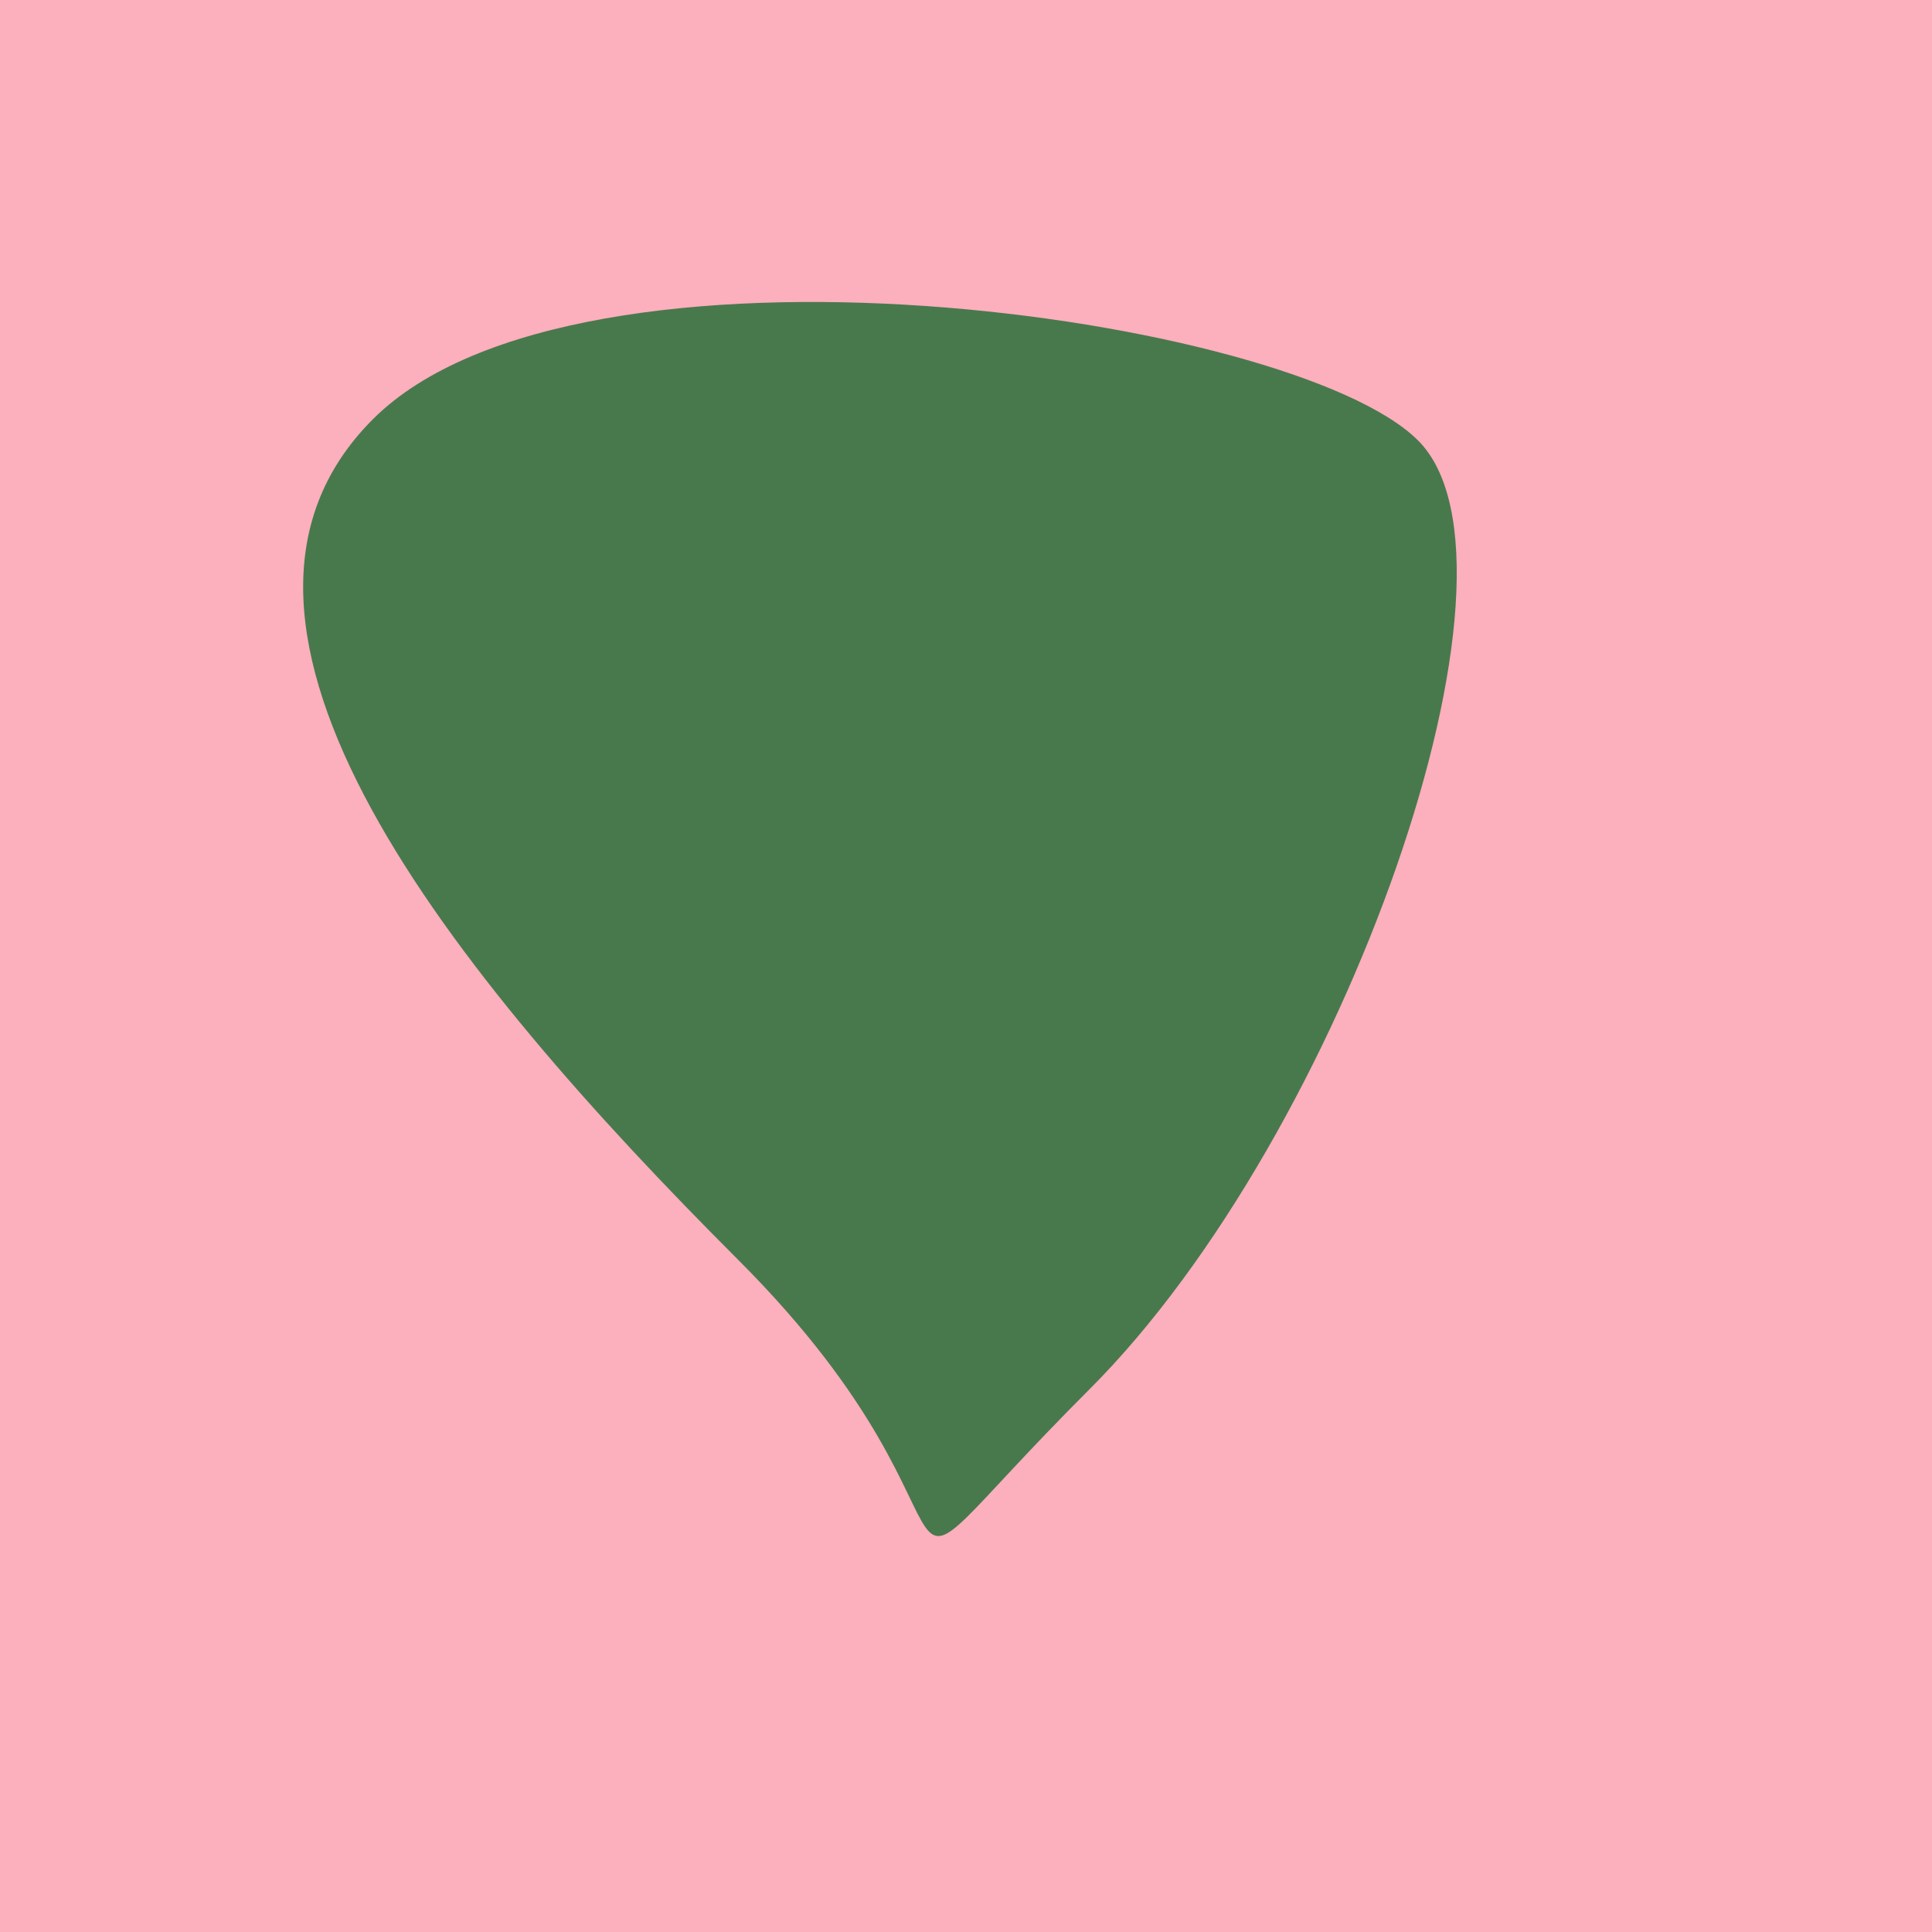
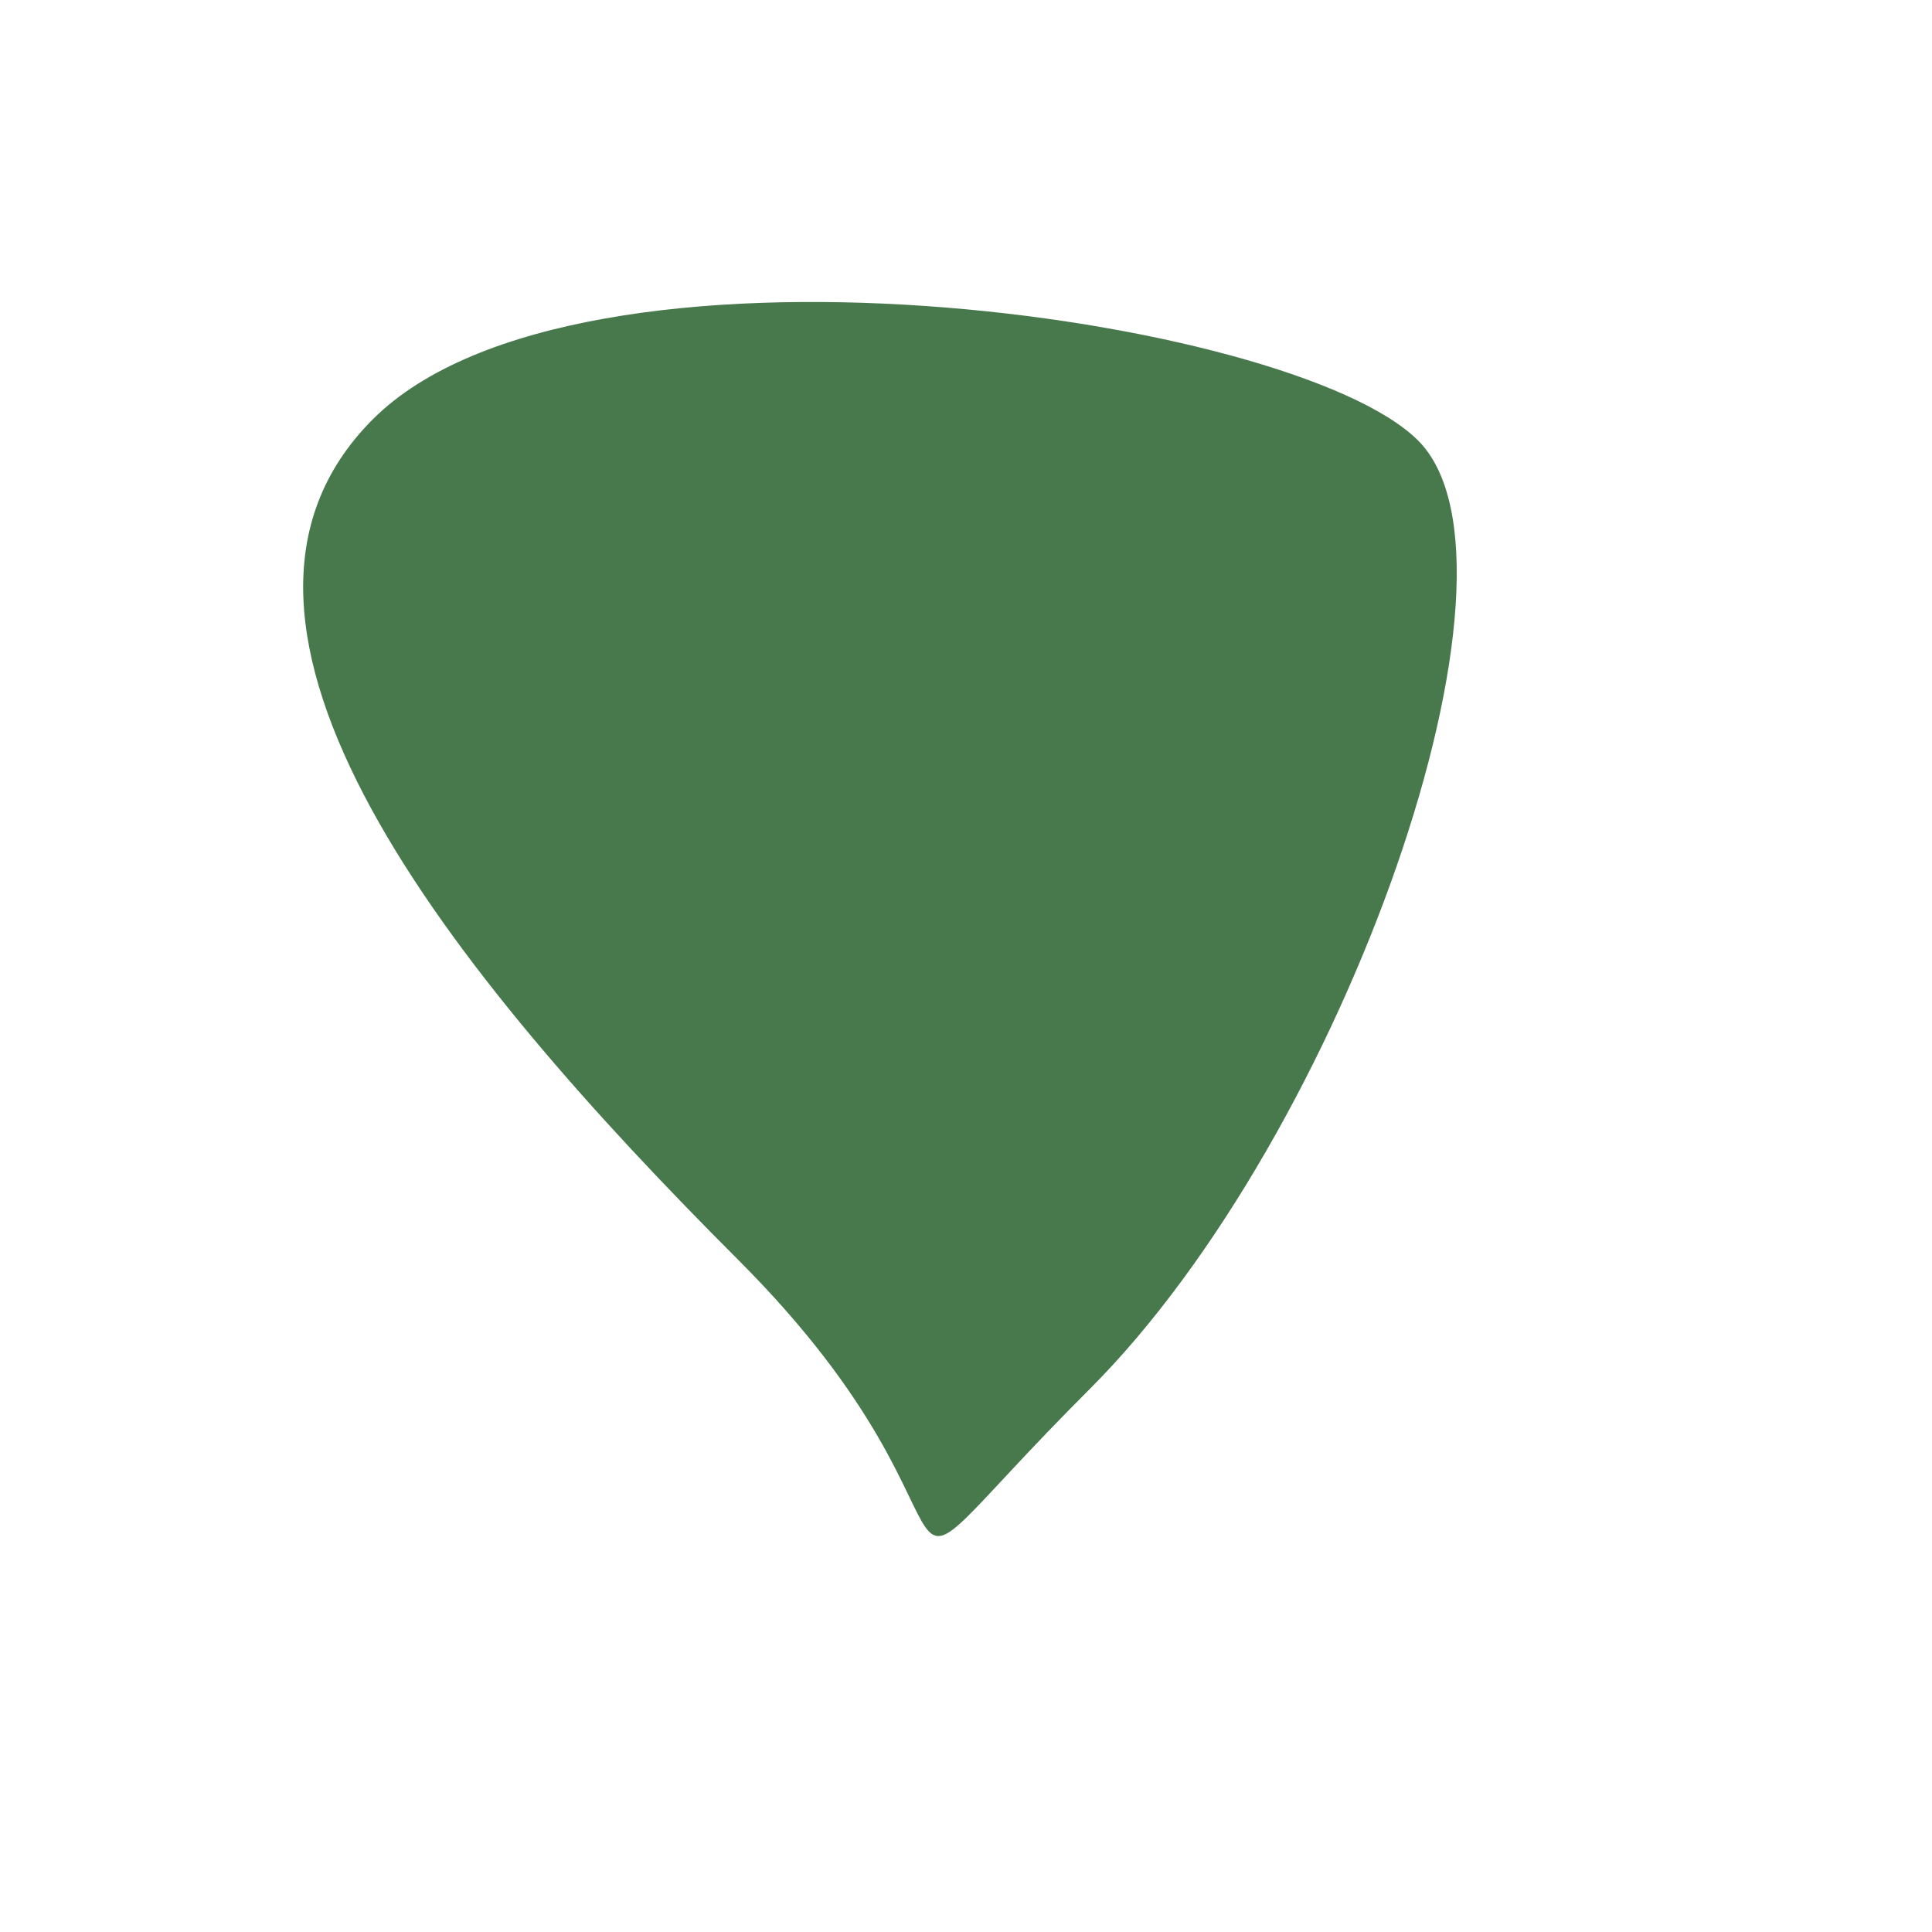
<svg xmlns="http://www.w3.org/2000/svg" width="1000px" height="1000px">
-   <rect style="fill: rgb(252,175,188);" width="100%" height="100%" />
  <path d="M 193 217 C 299 111, 669 163, 734 228 C 799 293,  696 587, 564 719 C 432 851, 530 800, 382 652 C 234 504, 87 323, 193 217" style="fill: rgb(72,121,77);" x="201.5" y="480" width="597" height="40" />
</svg>